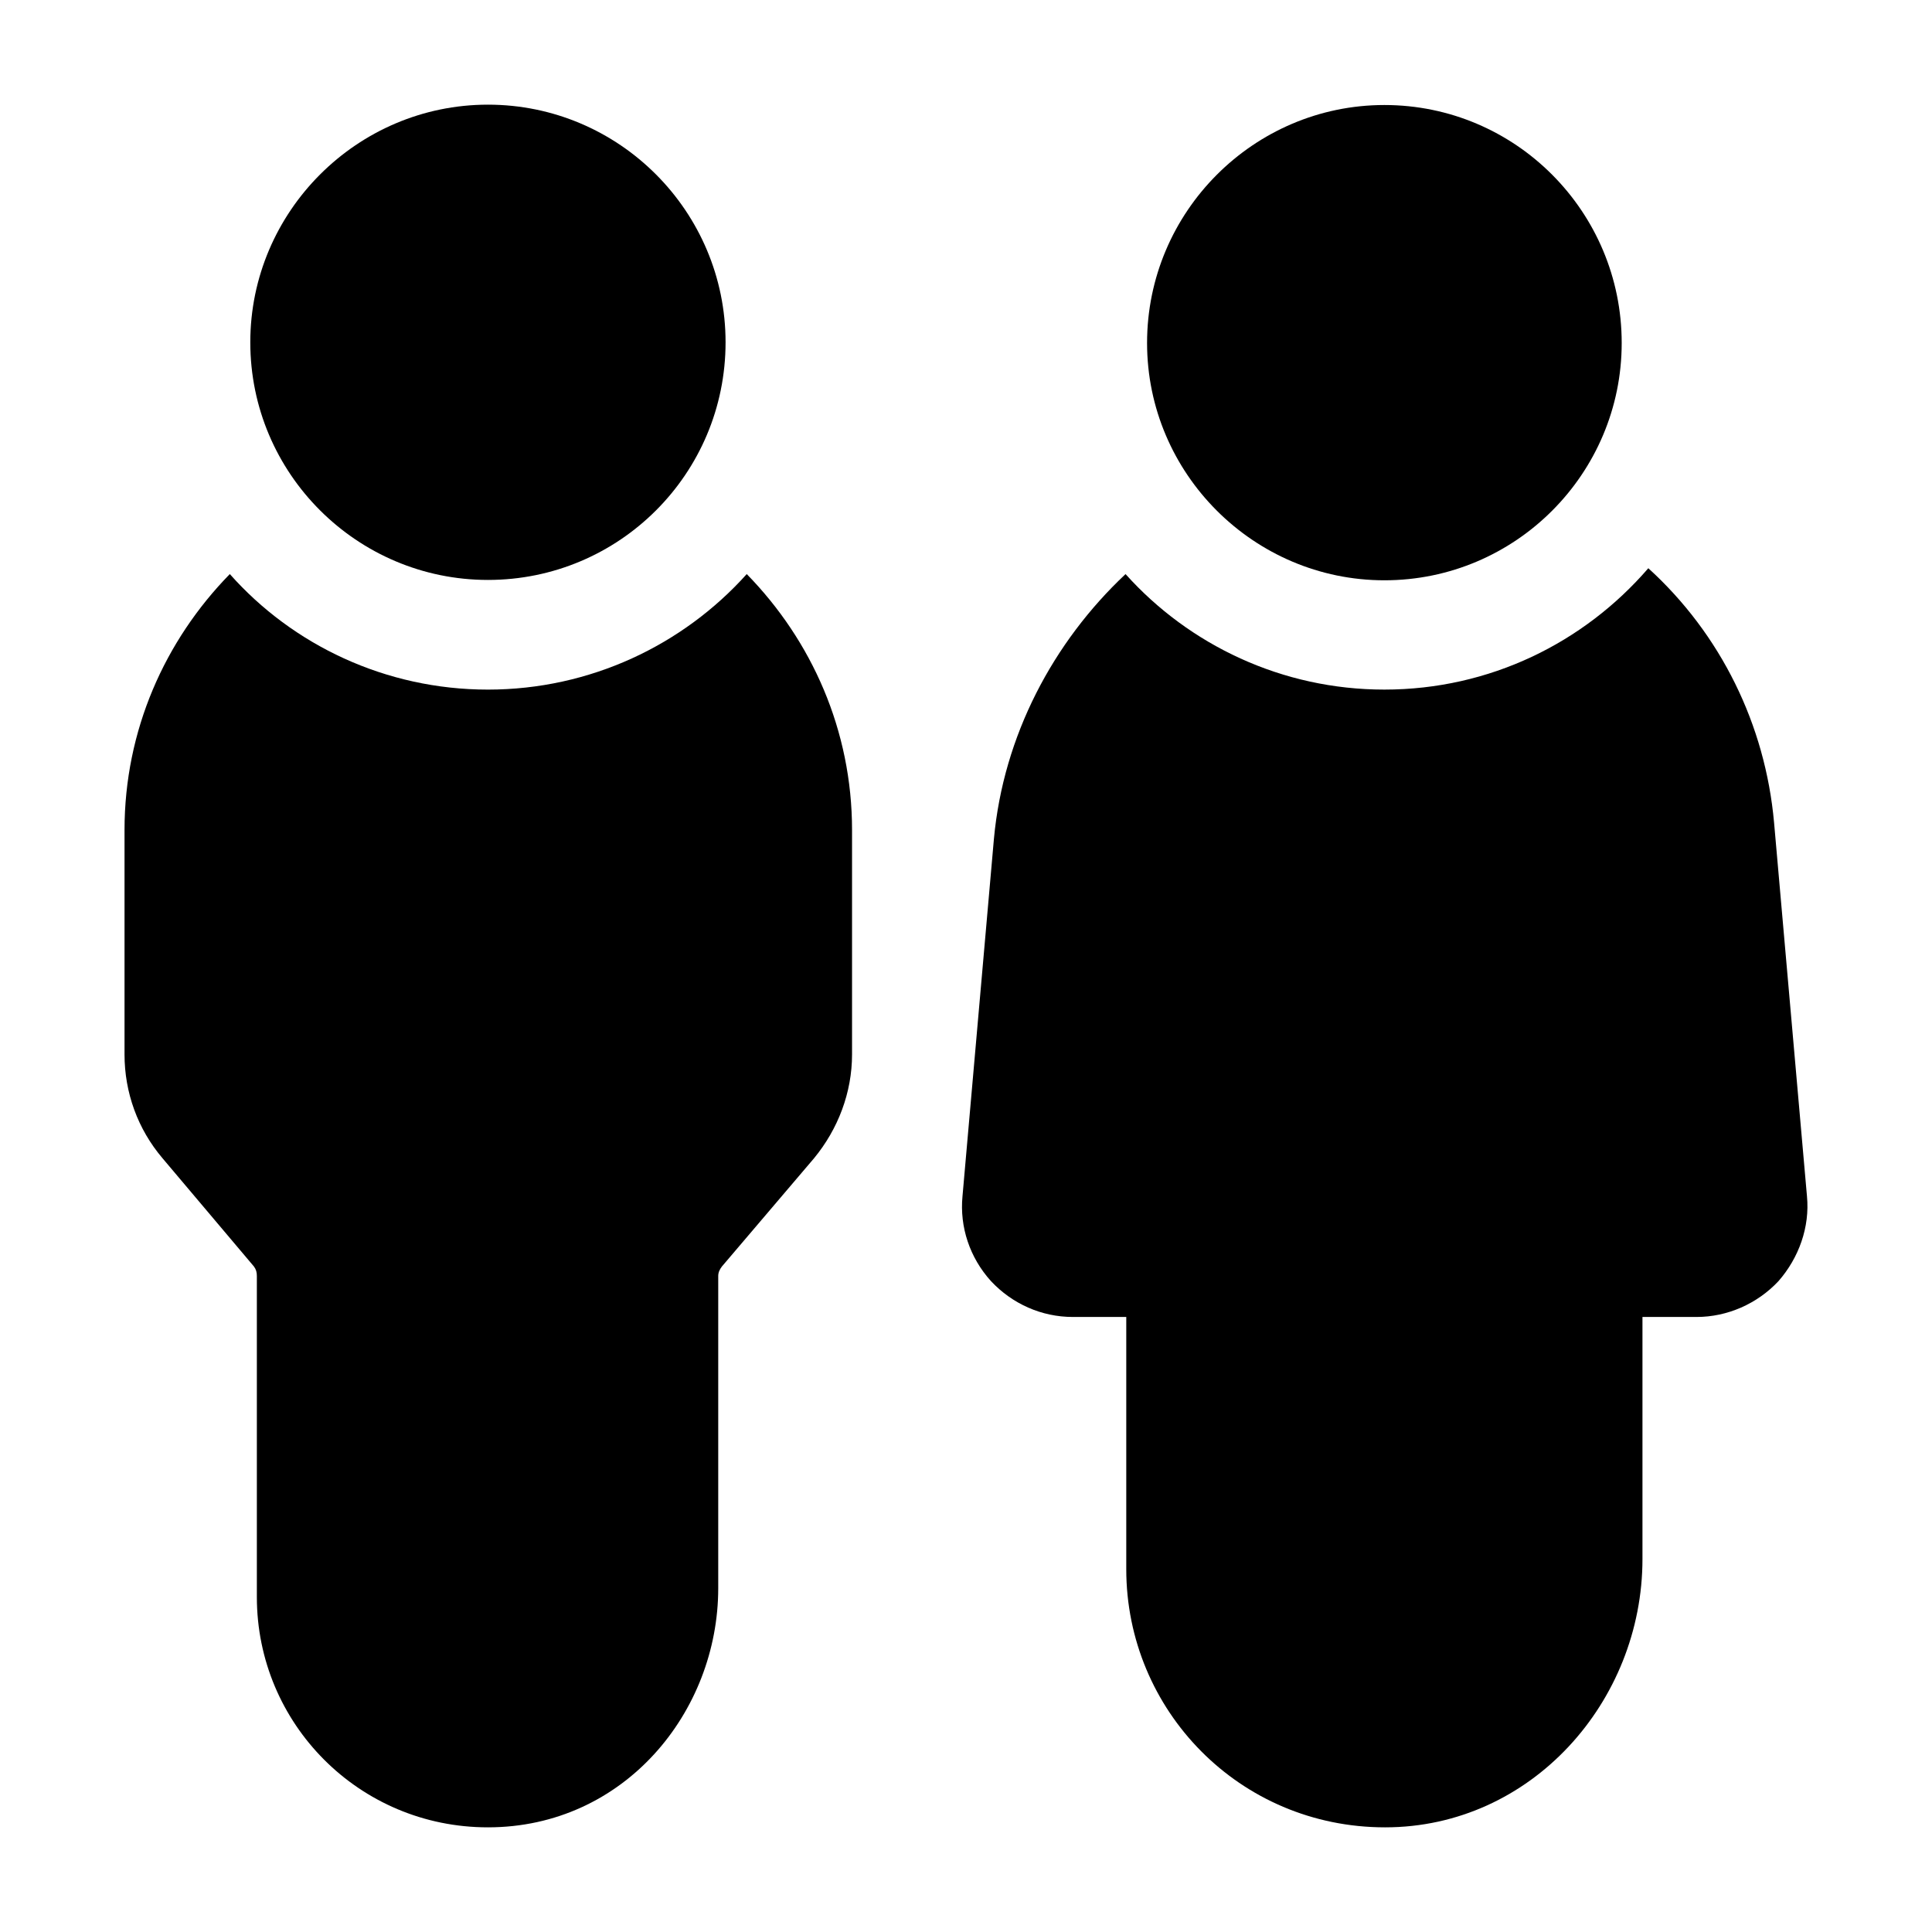
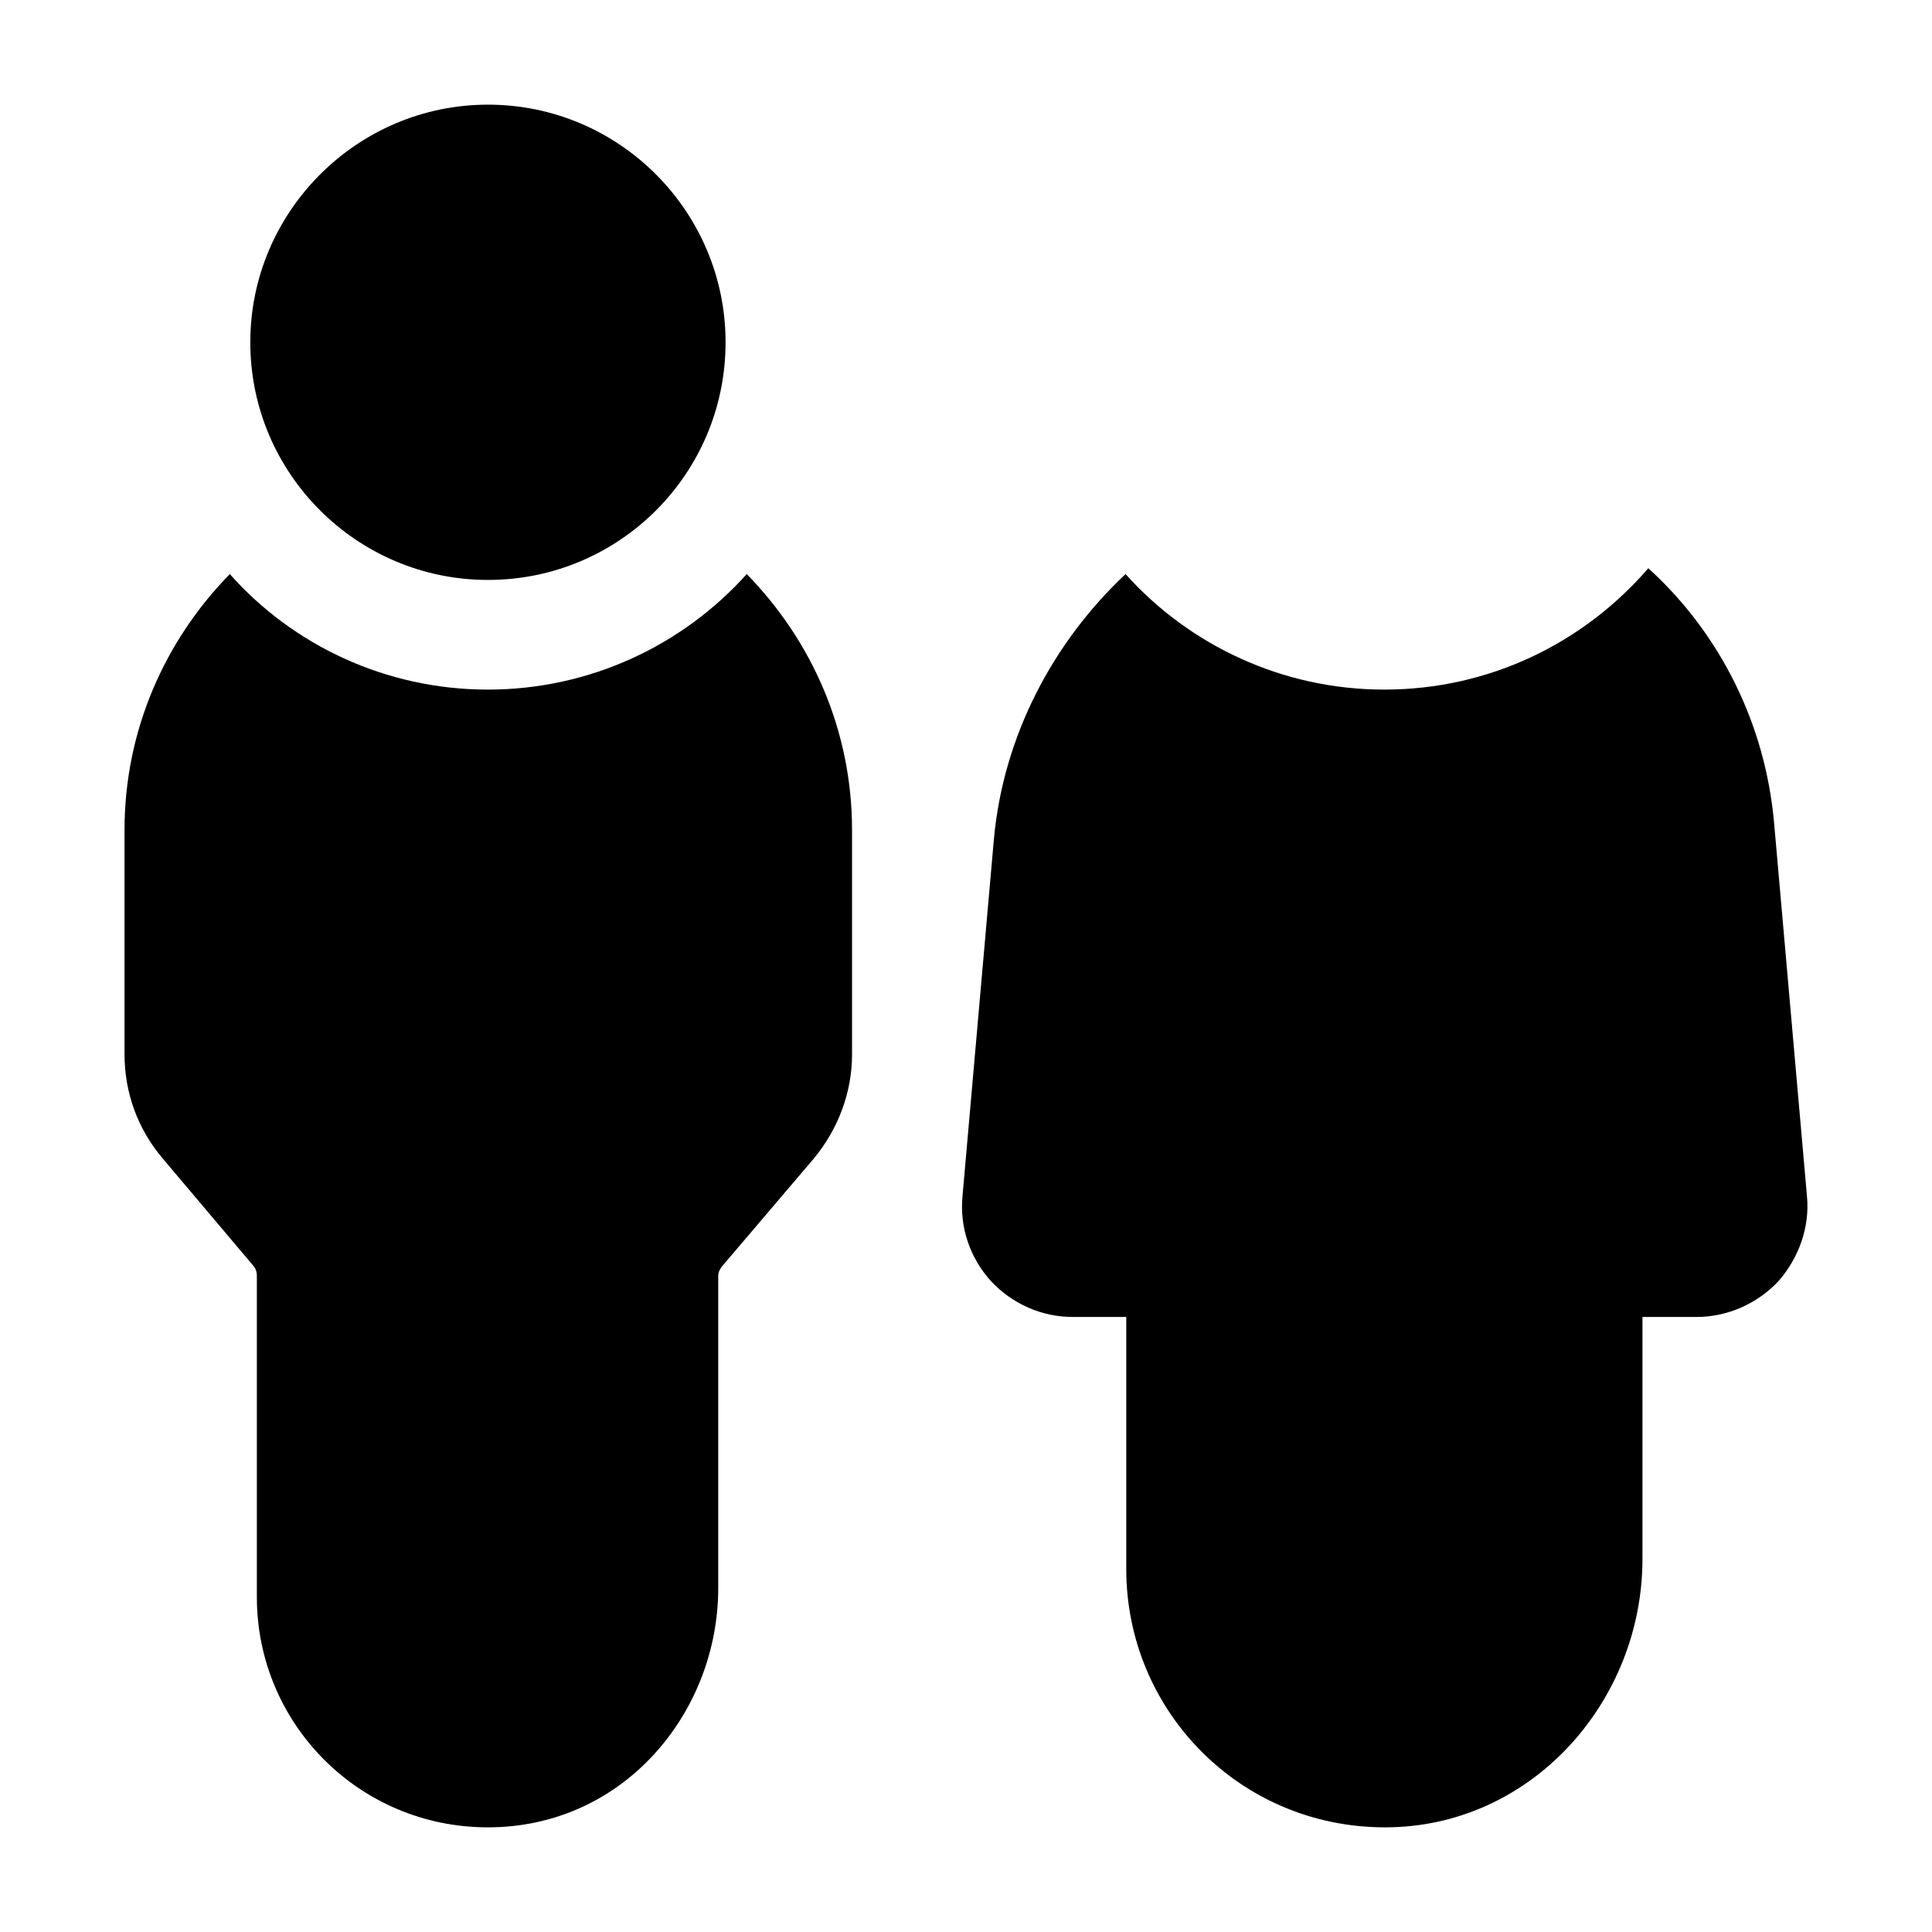
<svg xmlns="http://www.w3.org/2000/svg" fill="#000000" width="800px" height="800px" version="1.1" viewBox="144 144 512 512">
  <g>
    <path d="m442.28 296.14c-19.184 18.02-32.359 42.824-34.879 70.145l-8.332 94.754c-0.777 8.141 1.934 16.277 7.555 22.477 5.621 6.008 13.371 9.496 21.703 9.496h14.145v66.852c0 37.316 29.977 68.402 68.59 68.402 38.719 0 68.207-33.316 68.207-71.113v-64.141h14.344c8.137 0 16.078-3.488 21.699-9.496 5.426-6.199 8.332-14.34 7.555-22.477l-8.719-99.02c-2.324-25.965-14.145-49.992-33.328-67.434-17.051 19.766-42.047 32.164-69.949 32.164-27.125 0.008-51.734-11.812-68.59-30.609z" />
    <path d="m211.3 479.64c0.578 0.773 0.77 1.551 0.77 2.519v85.066c0 33.547 27.094 61.039 61.234 61.039 36.133 0 61.035-30.594 61.035-63.363v-82.742c0-0.969 0.387-1.746 0.969-2.519l24.414-28.68c6.391-7.75 10.078-17.441 10.078-27.516v-59.488c0-26.355-10.66-50.188-27.906-67.82-16.855 18.797-41.465 30.617-68.59 30.617-27.133 0-51.742-11.82-68.402-30.617-17.25 17.633-27.902 41.465-27.902 67.82v59.488c0 10.074 3.488 19.766 10.078 27.516z" />
    <path d="m273.31 297.69c34.812 0 62.973-28.16 62.973-62.977 0-34.645-28.164-62.977-62.973-62.977-34.648 0-62.98 28.332-62.98 62.977 0 34.816 28.332 62.977 62.98 62.977z" />
-     <path d="m510.88 171.83c-34.602 0-62.895 28.293-62.895 63.062 0 34.602 28.293 62.891 62.895 62.891 34.77 0 62.887-28.293 62.887-62.891 0-34.77-28.121-63.062-62.887-63.062z" />
  </g>
</svg>